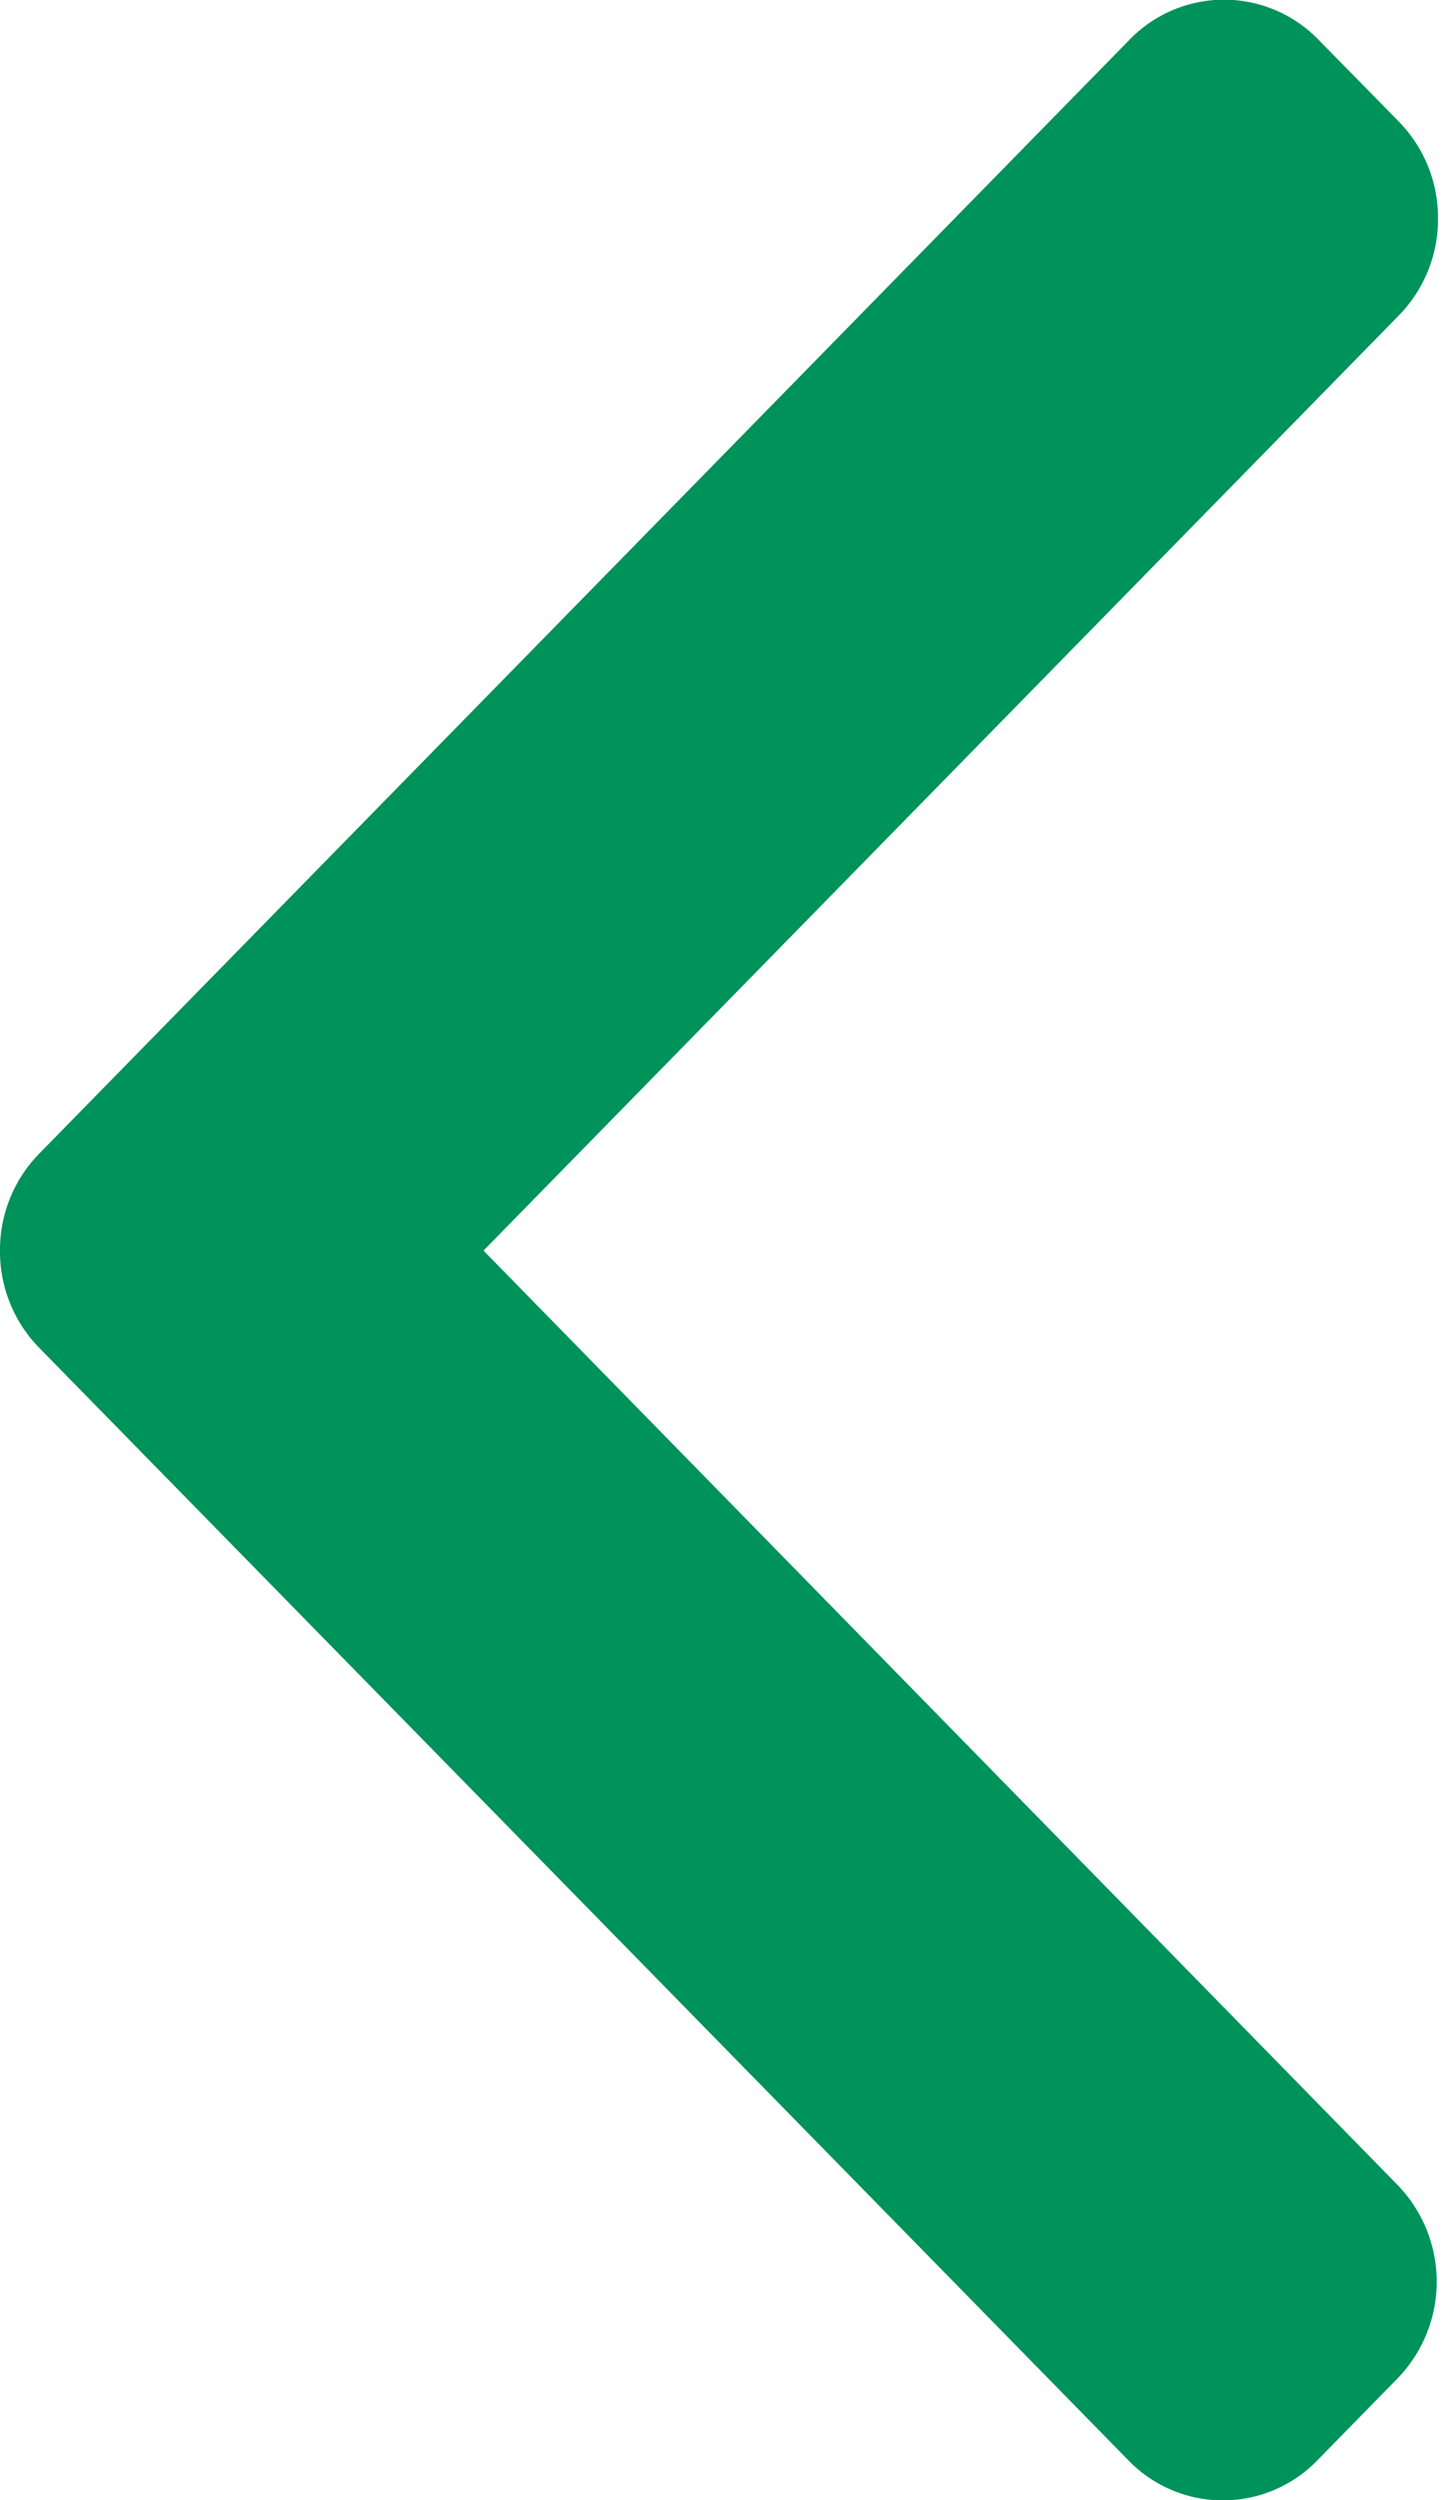
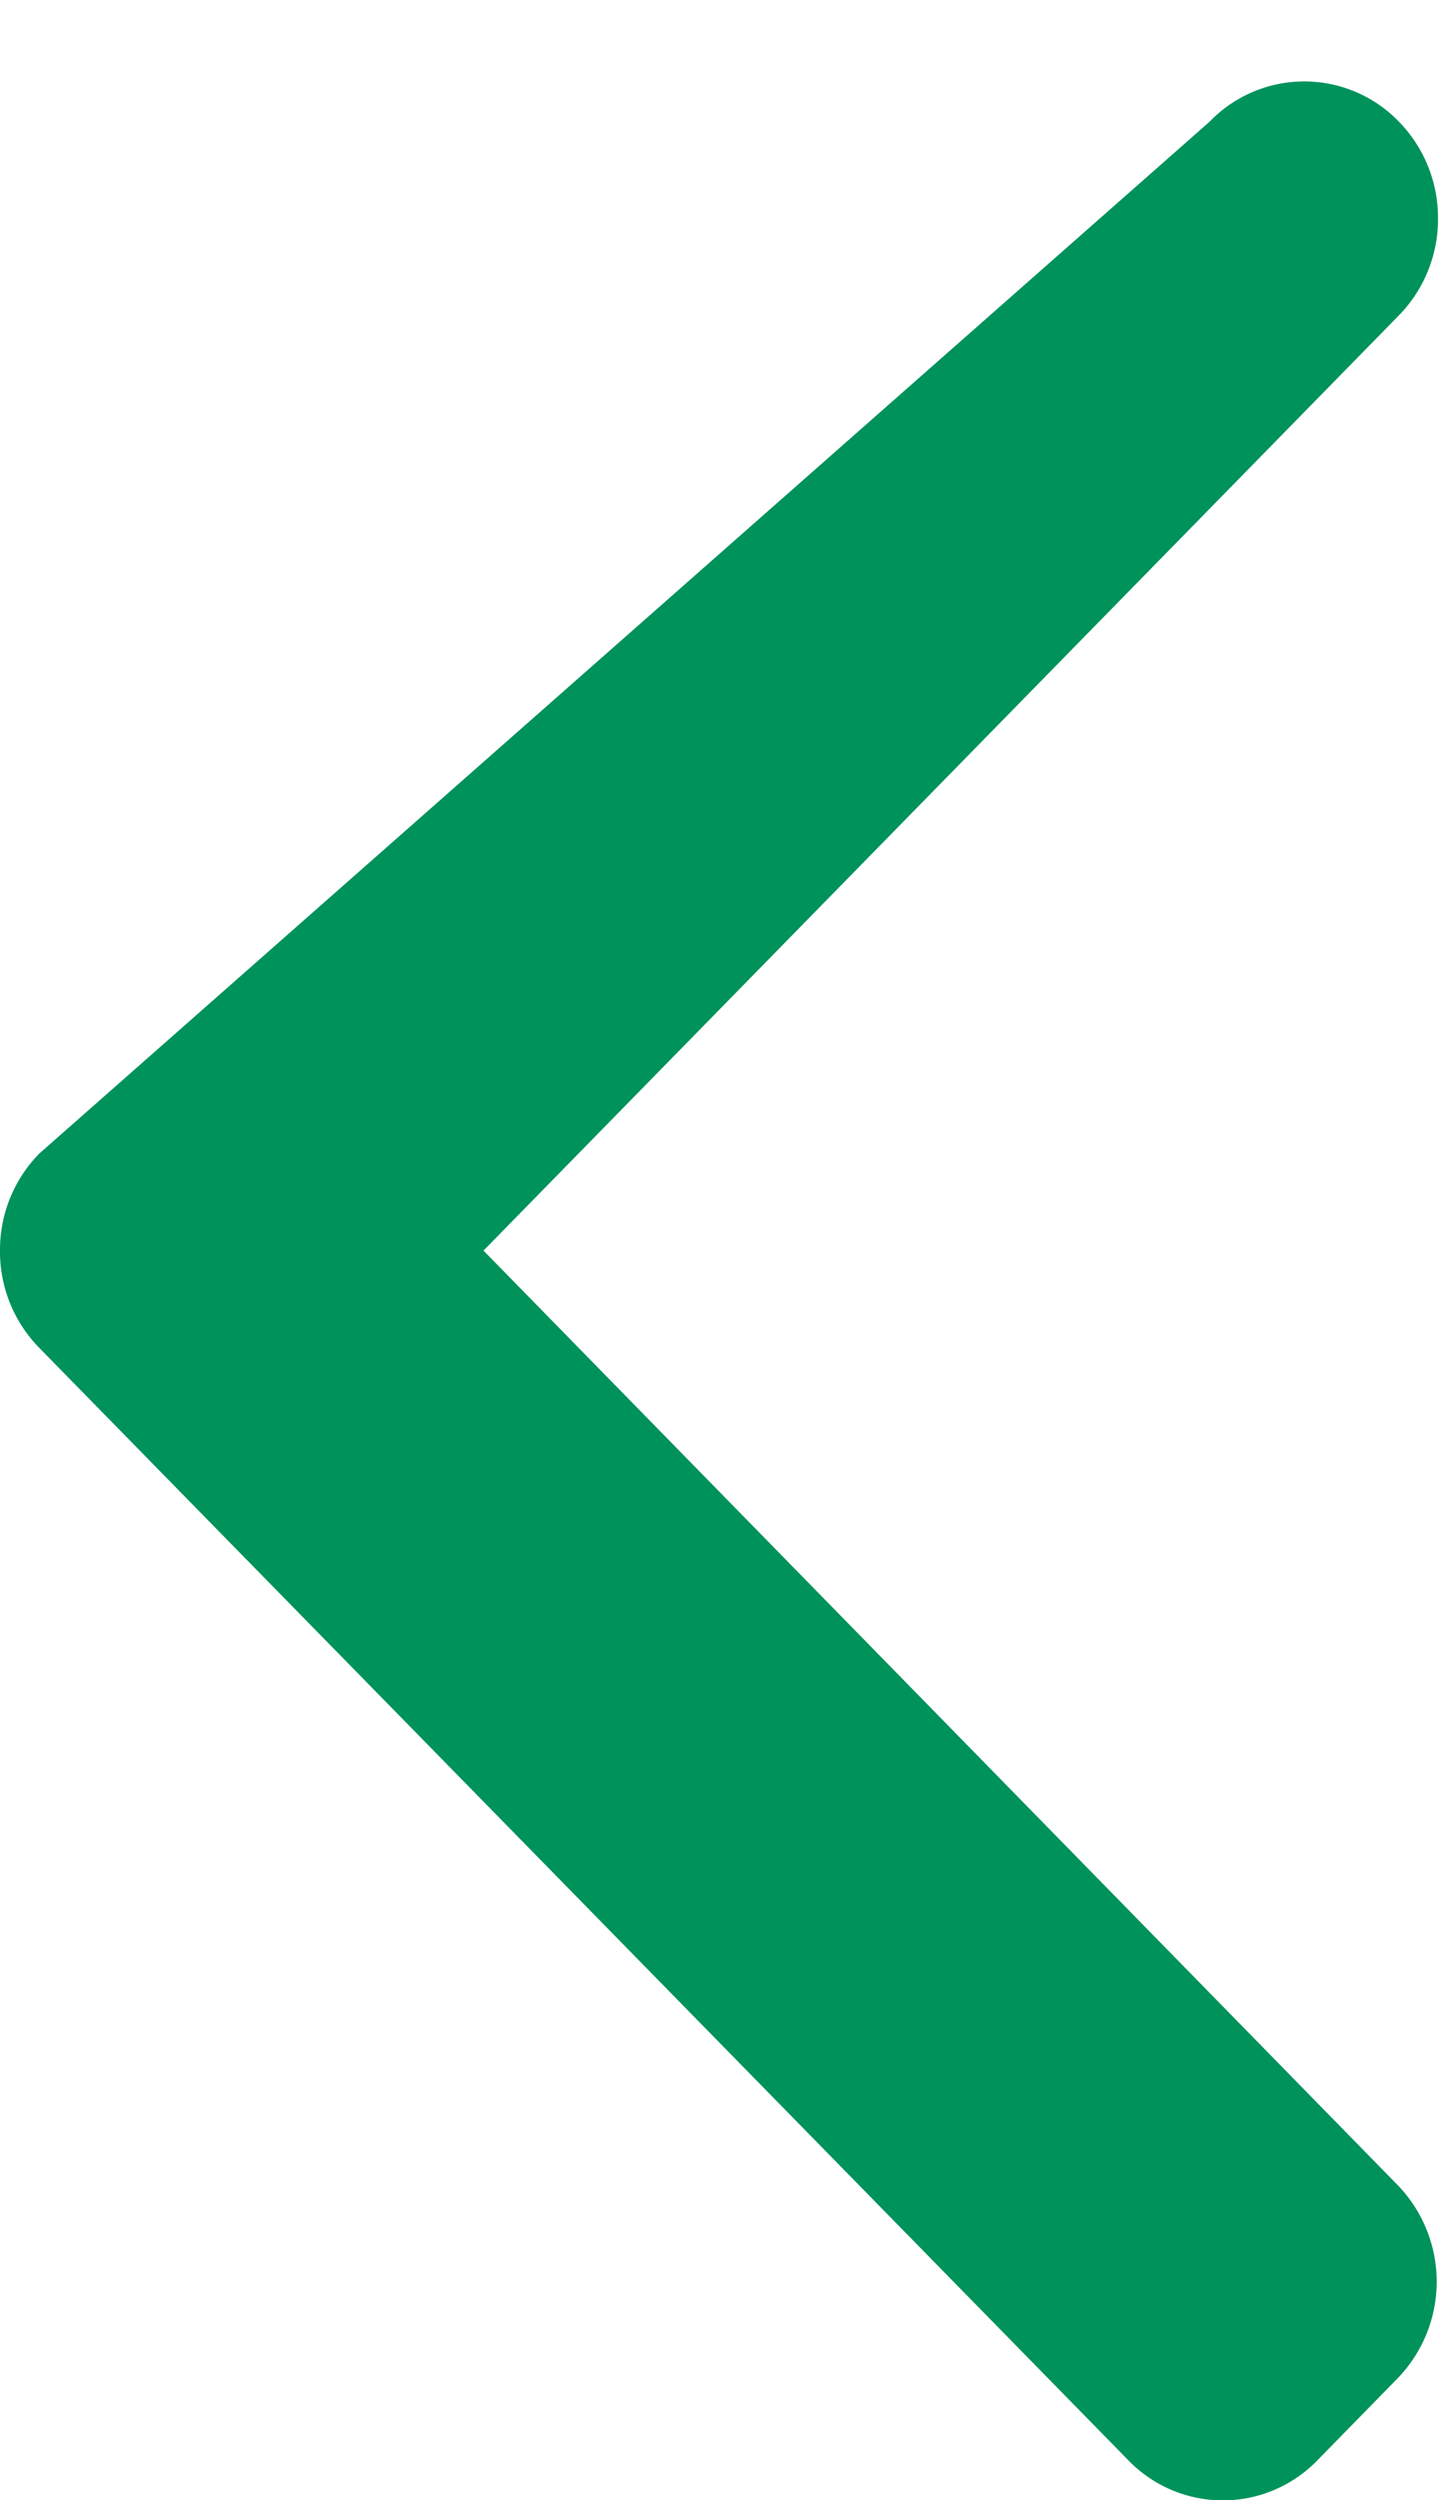
<svg xmlns="http://www.w3.org/2000/svg" height="10" width="5.8">
-   <path fill="#00925B" fill-opacity="1" opacity="1" fill-rule="evenodd" d="M.156 5.39l4.357 4.45a.526.526 0 00.757 0l.32-.327a.556.556 0 000-.774L1.934 5.002l3.662-3.741a.55.55 0 00.156-.387.55.55 0 00-.156-.387L5.275.16a.526.526 0 00-.758 0L.157 4.614A.55.55 0 000 5.002a.55.55 0 00.156.388z" />
+   <path fill="#00925B" fill-opacity="1" opacity="1" fill-rule="evenodd" d="M.156 5.39l4.357 4.45a.526.526 0 00.757 0l.32-.327a.556.556 0 000-.774L1.934 5.002l3.662-3.741a.55.55 0 00.156-.387.55.55 0 00-.156-.387a.526.526 0 00-.758 0L.157 4.614A.55.55 0 000 5.002a.55.55 0 00.156.388z" />
</svg>